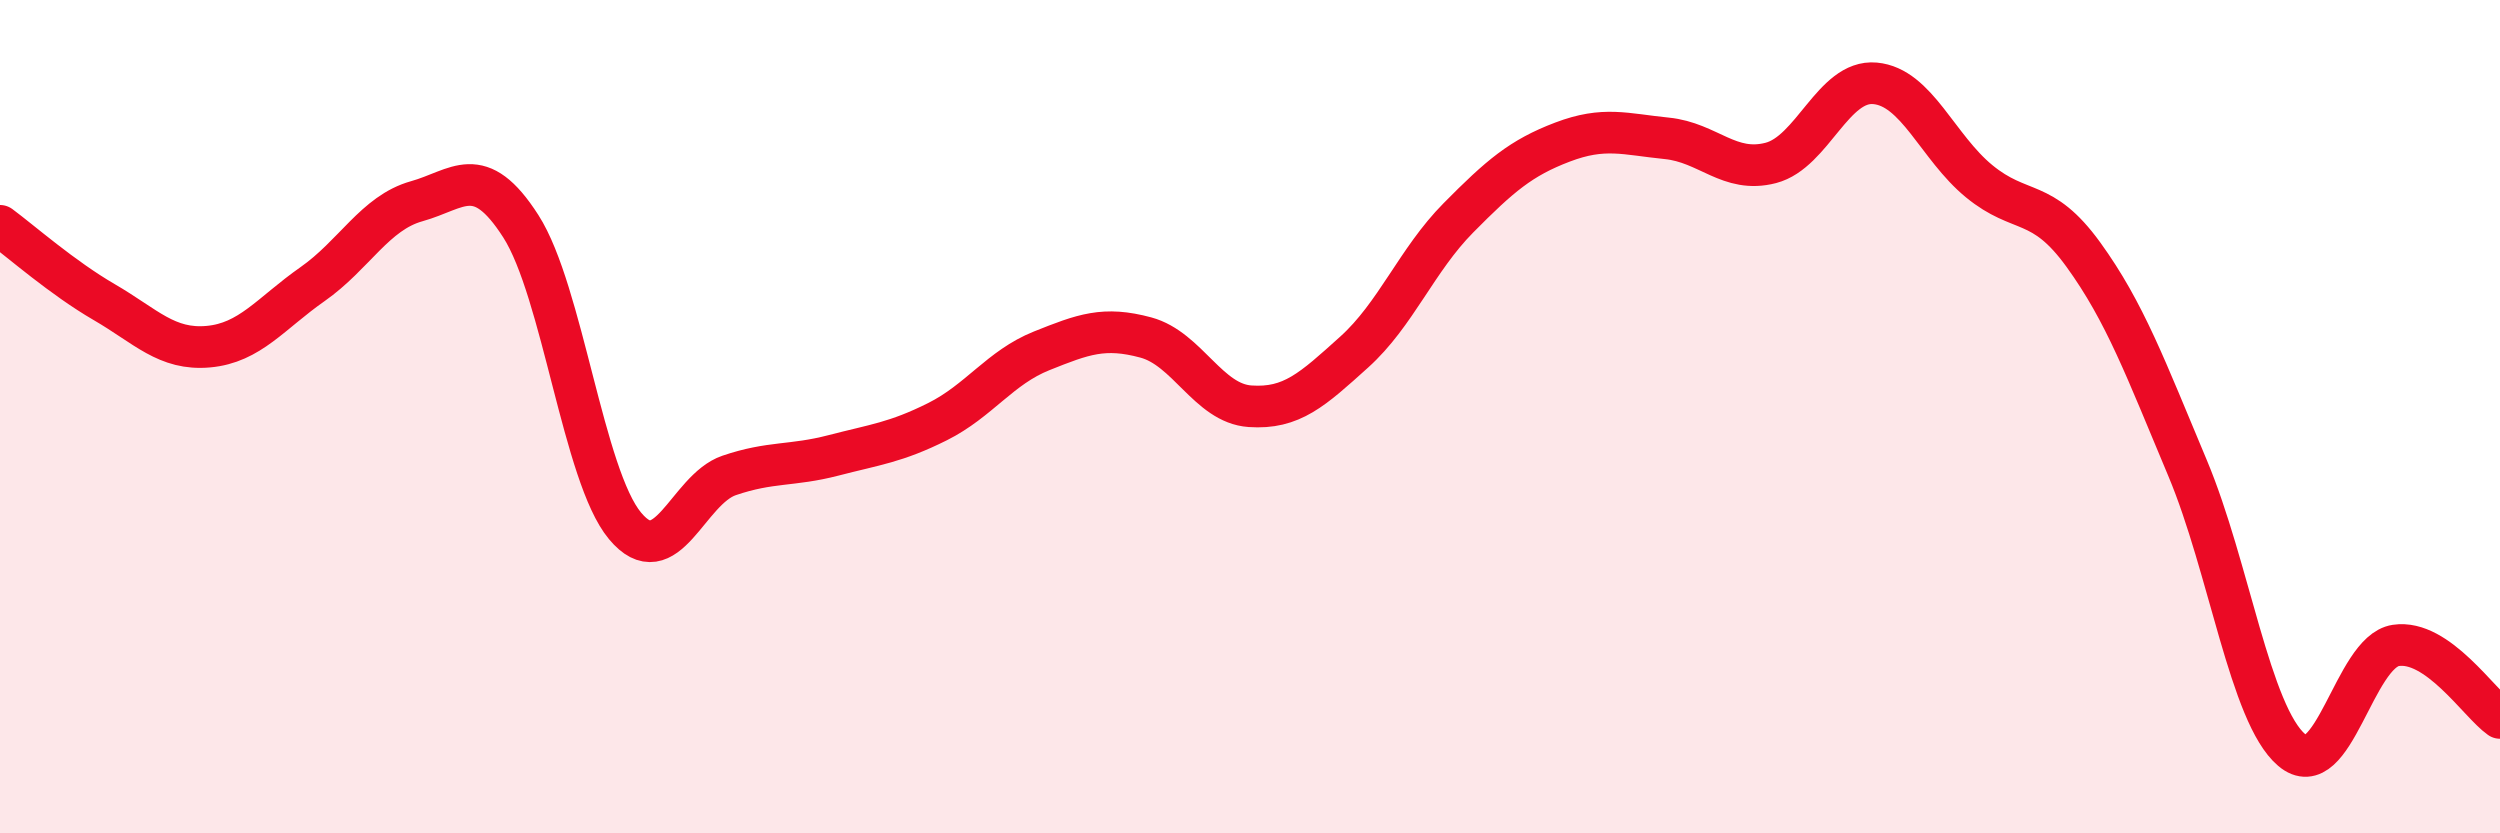
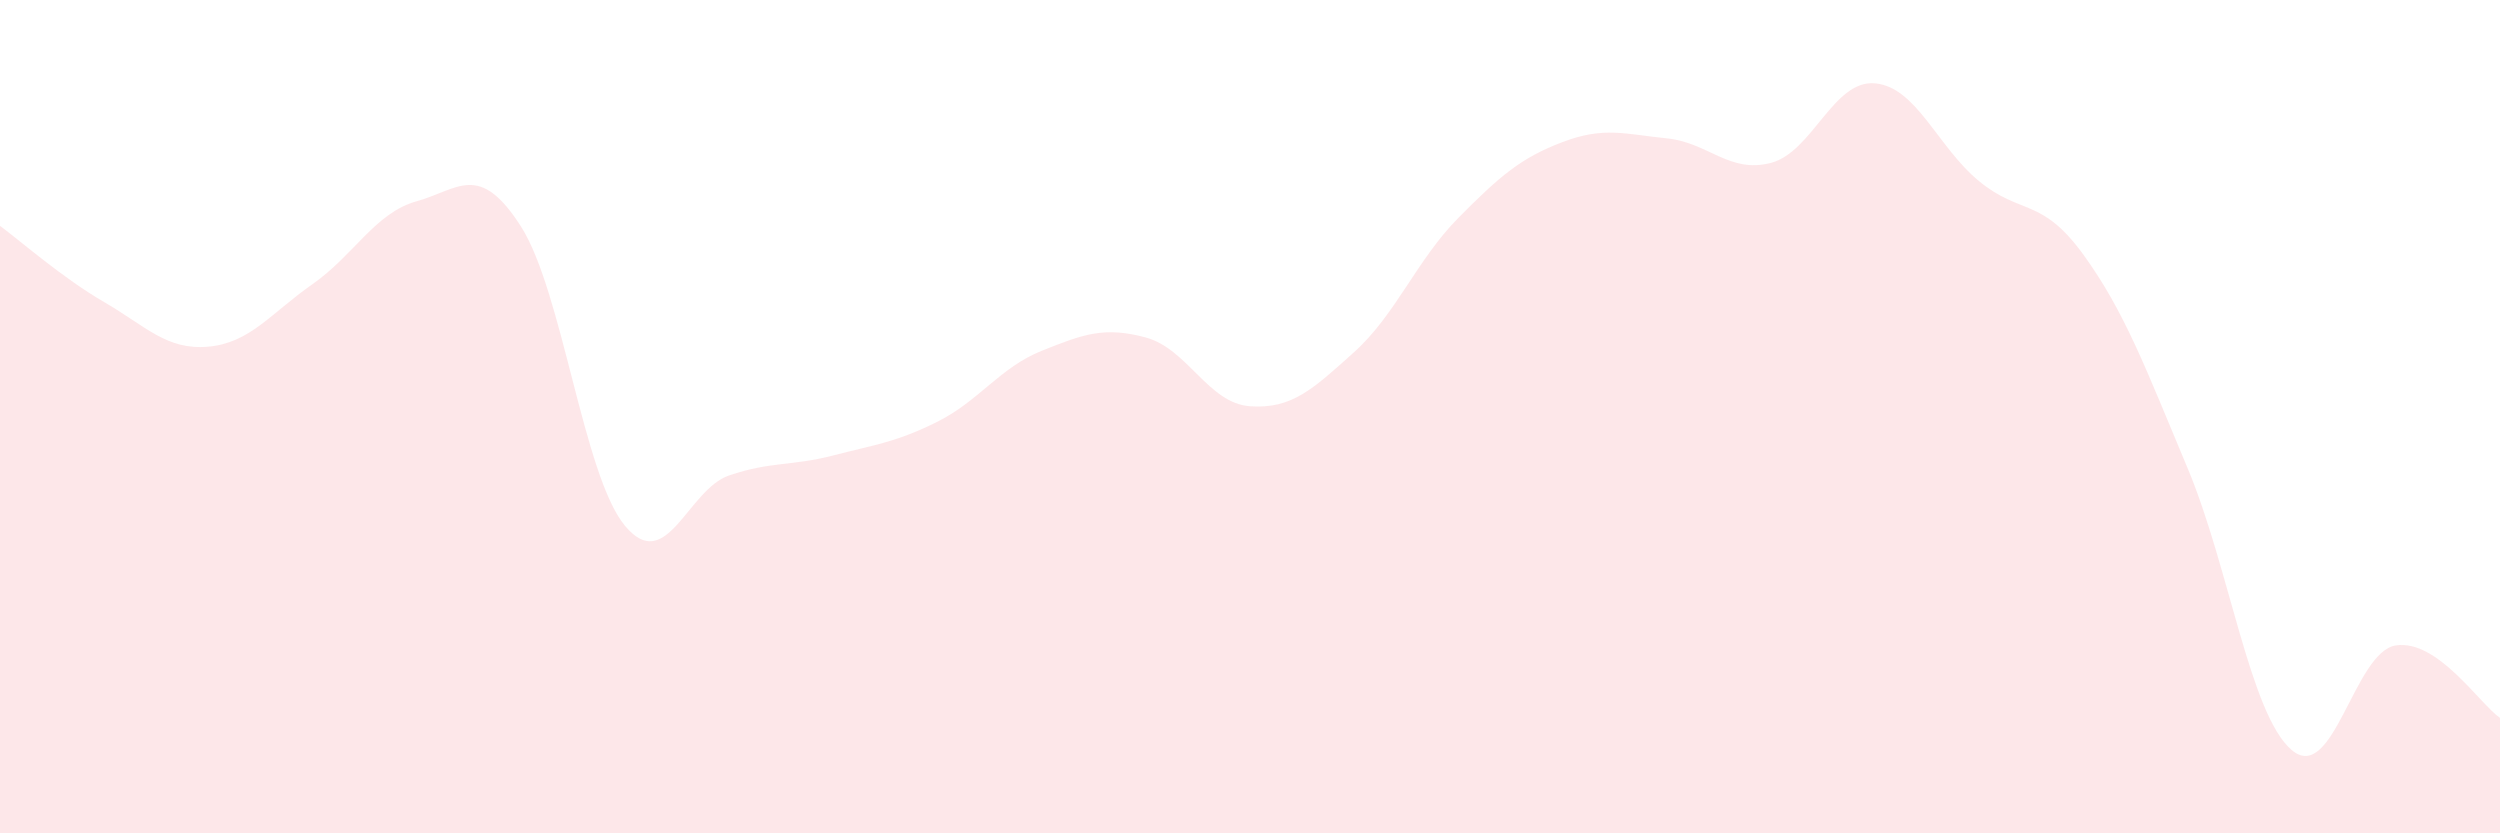
<svg xmlns="http://www.w3.org/2000/svg" width="60" height="20" viewBox="0 0 60 20">
  <path d="M 0,5.42 C 0.5,5.79 1.5,6.67 2.5,7.25 C 3.5,7.83 4,8.41 5,8.32 C 6,8.23 6.5,7.52 7.5,6.82 C 8.5,6.12 9,5.11 10,4.83 C 11,4.55 11.5,3.87 12.5,5.43 C 13.5,6.99 14,11.42 15,12.62 C 16,13.82 16.5,11.75 17.5,11.41 C 18.5,11.07 19,11.19 20,10.93 C 21,10.67 21.5,10.62 22.5,10.12 C 23.5,9.62 24,8.82 25,8.42 C 26,8.02 26.5,7.83 27.5,8.1 C 28.5,8.37 29,9.68 30,9.75 C 31,9.82 31.5,9.35 32.5,8.45 C 33.5,7.55 34,6.24 35,5.23 C 36,4.22 36.5,3.79 37.5,3.41 C 38.5,3.03 39,3.22 40,3.32 C 41,3.42 41.5,4.17 42.5,3.91 C 43.5,3.65 44,1.91 45,2 C 46,2.09 46.5,3.53 47.5,4.35 C 48.5,5.17 49,4.73 50,6.11 C 51,7.49 51.5,8.85 52.5,11.23 C 53.5,13.61 54,17.15 55,18 C 56,18.85 56.5,15.64 57.5,15.49 C 58.5,15.34 59.5,16.88 60,17.23L60 20L0 20Z" fill="#EB0A25" opacity="0.1" stroke-linecap="round" stroke-linejoin="round" />
-   <path d="M 0,5.42 C 0.5,5.79 1.5,6.67 2.5,7.25 C 3.5,7.83 4,8.41 5,8.32 C 6,8.23 6.5,7.52 7.5,6.82 C 8.5,6.12 9,5.11 10,4.83 C 11,4.55 11.5,3.87 12.5,5.43 C 13.5,6.99 14,11.42 15,12.62 C 16,13.82 16.5,11.75 17.5,11.41 C 18.5,11.07 19,11.19 20,10.93 C 21,10.67 21.5,10.62 22.5,10.12 C 23.5,9.62 24,8.82 25,8.42 C 26,8.02 26.5,7.83 27.5,8.1 C 28.5,8.37 29,9.68 30,9.75 C 31,9.82 31.5,9.35 32.5,8.45 C 33.5,7.55 34,6.24 35,5.23 C 36,4.22 36.5,3.79 37.5,3.41 C 38.5,3.03 39,3.22 40,3.32 C 41,3.42 41.5,4.17 42.5,3.91 C 43.5,3.65 44,1.91 45,2 C 46,2.09 46.5,3.53 47.5,4.35 C 48.5,5.17 49,4.73 50,6.11 C 51,7.49 51.5,8.85 52.5,11.23 C 53.5,13.61 54,17.15 55,18 C 56,18.85 56.5,15.64 57.5,15.49 C 58.5,15.34 59.5,16.88 60,17.23" stroke="#EB0A25" stroke-width="1" fill="none" stroke-linecap="round" stroke-linejoin="round" />
</svg>